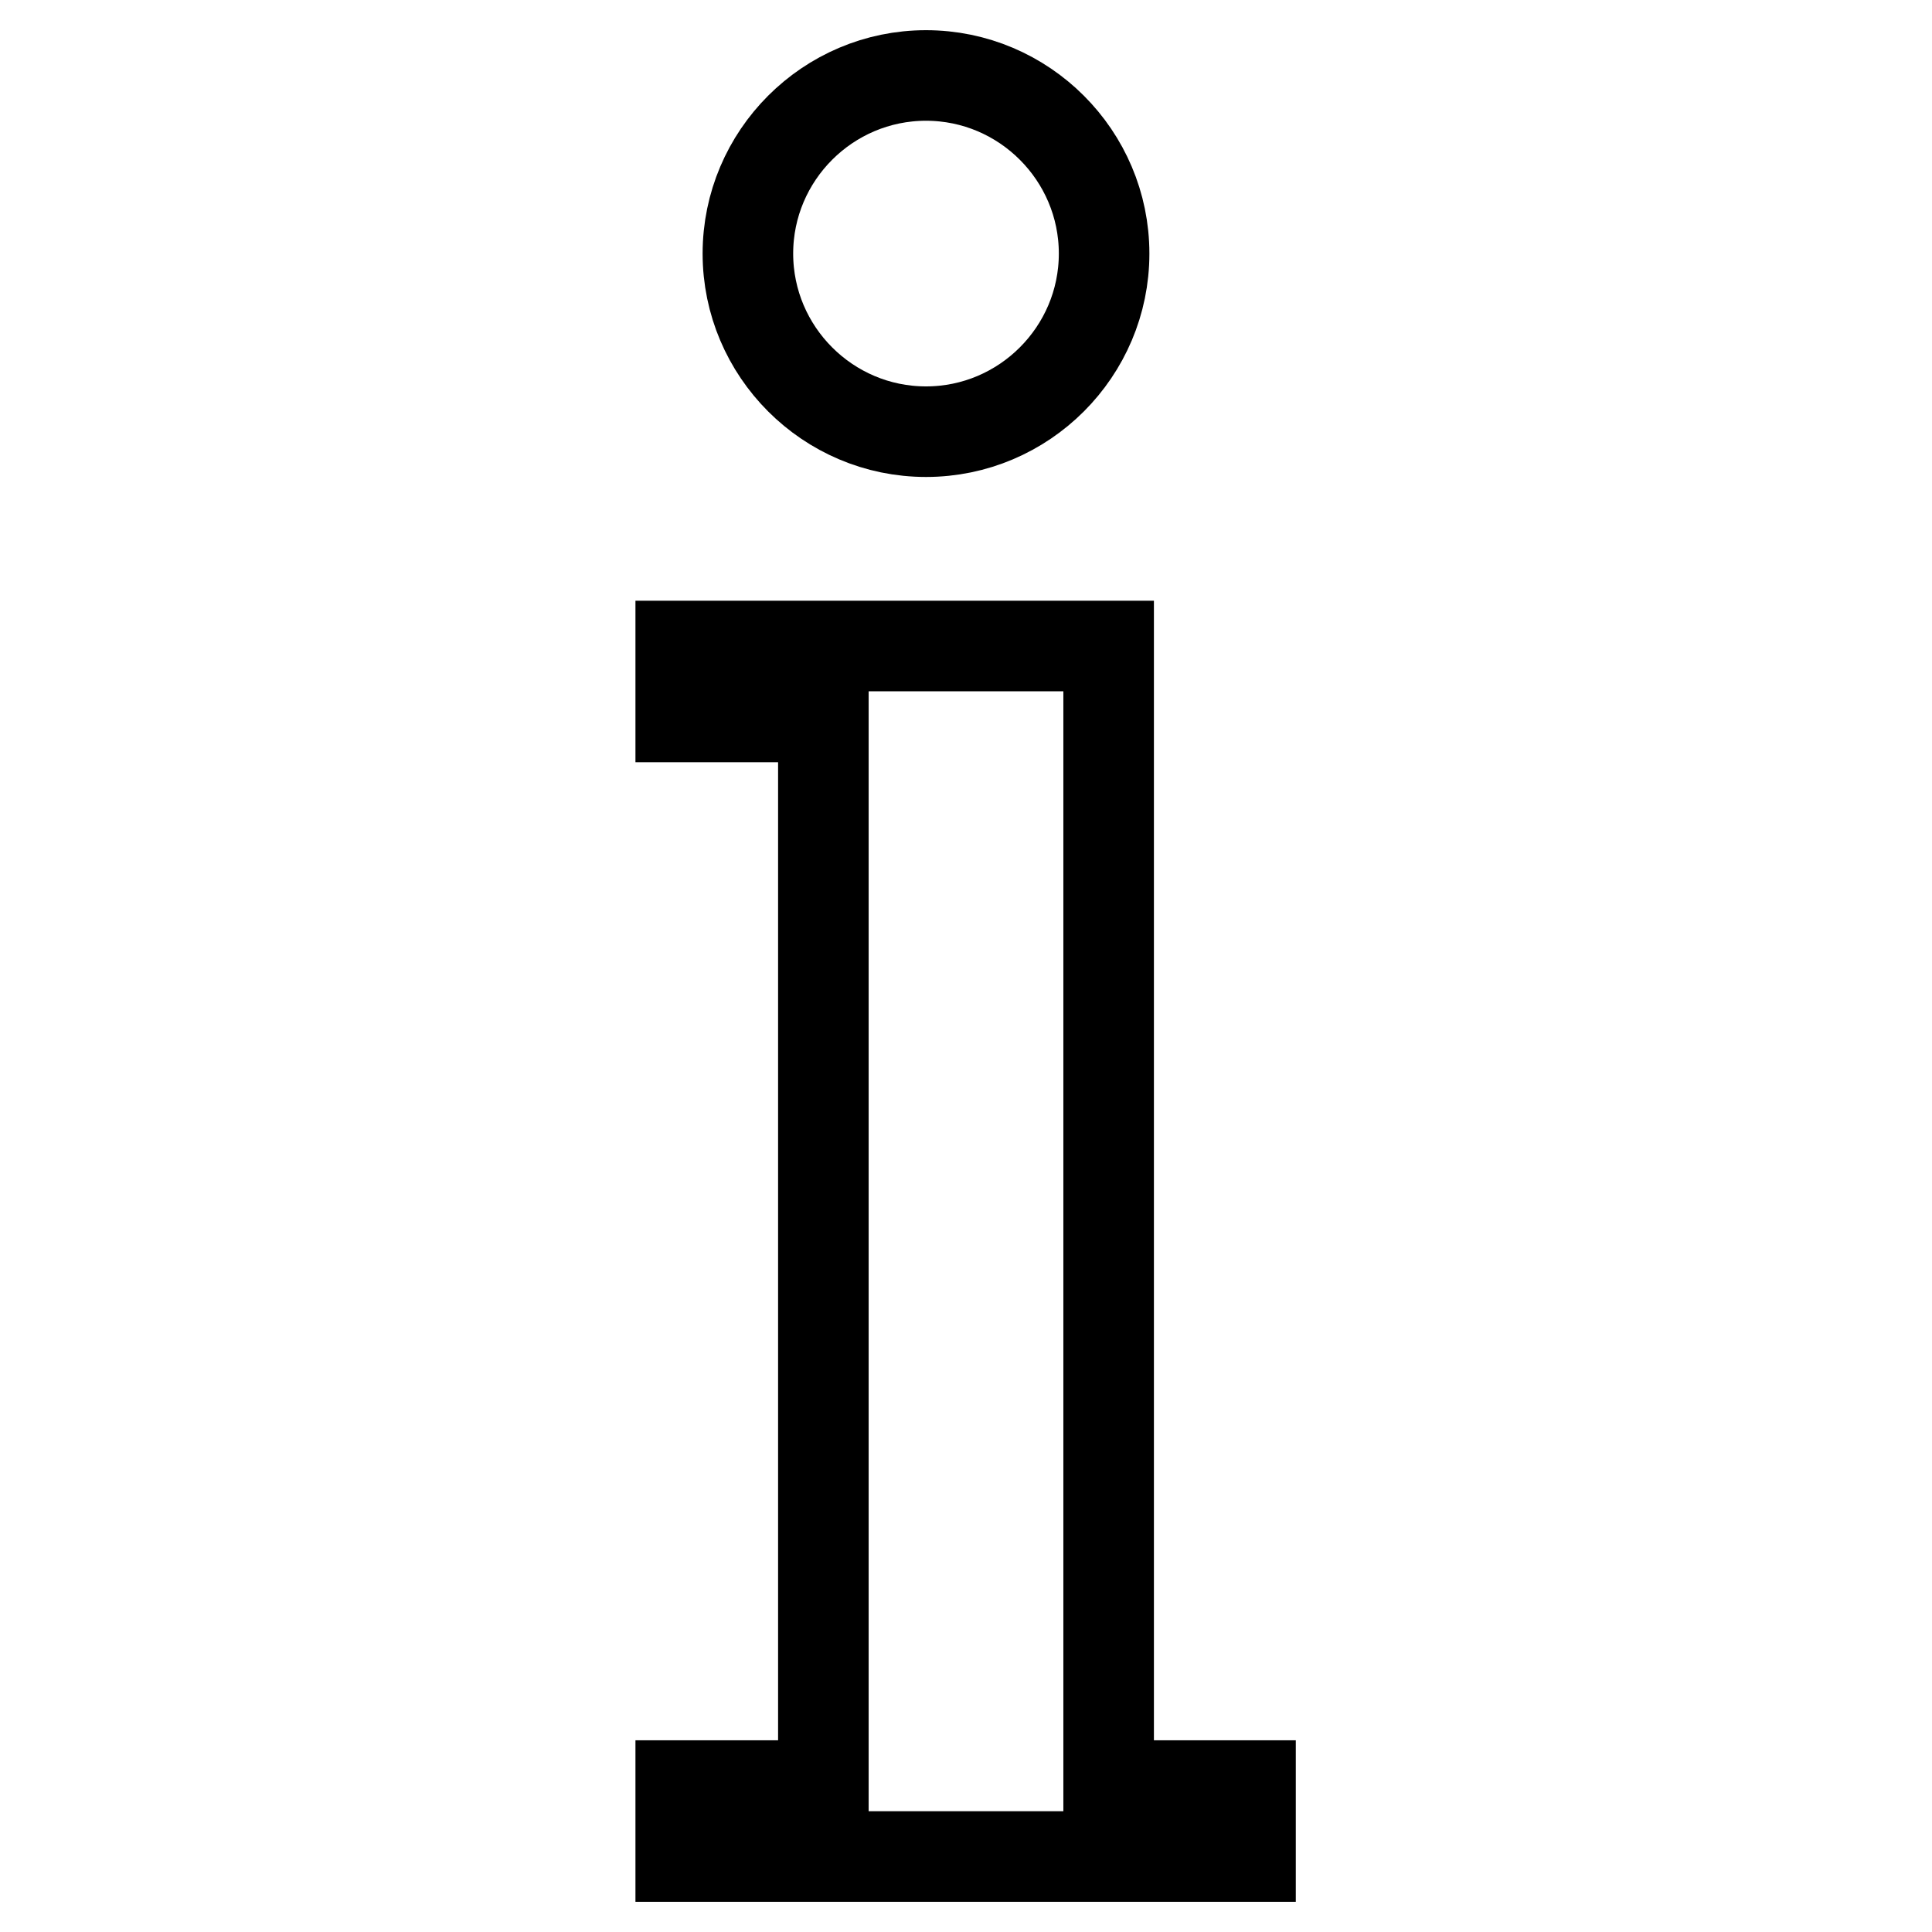
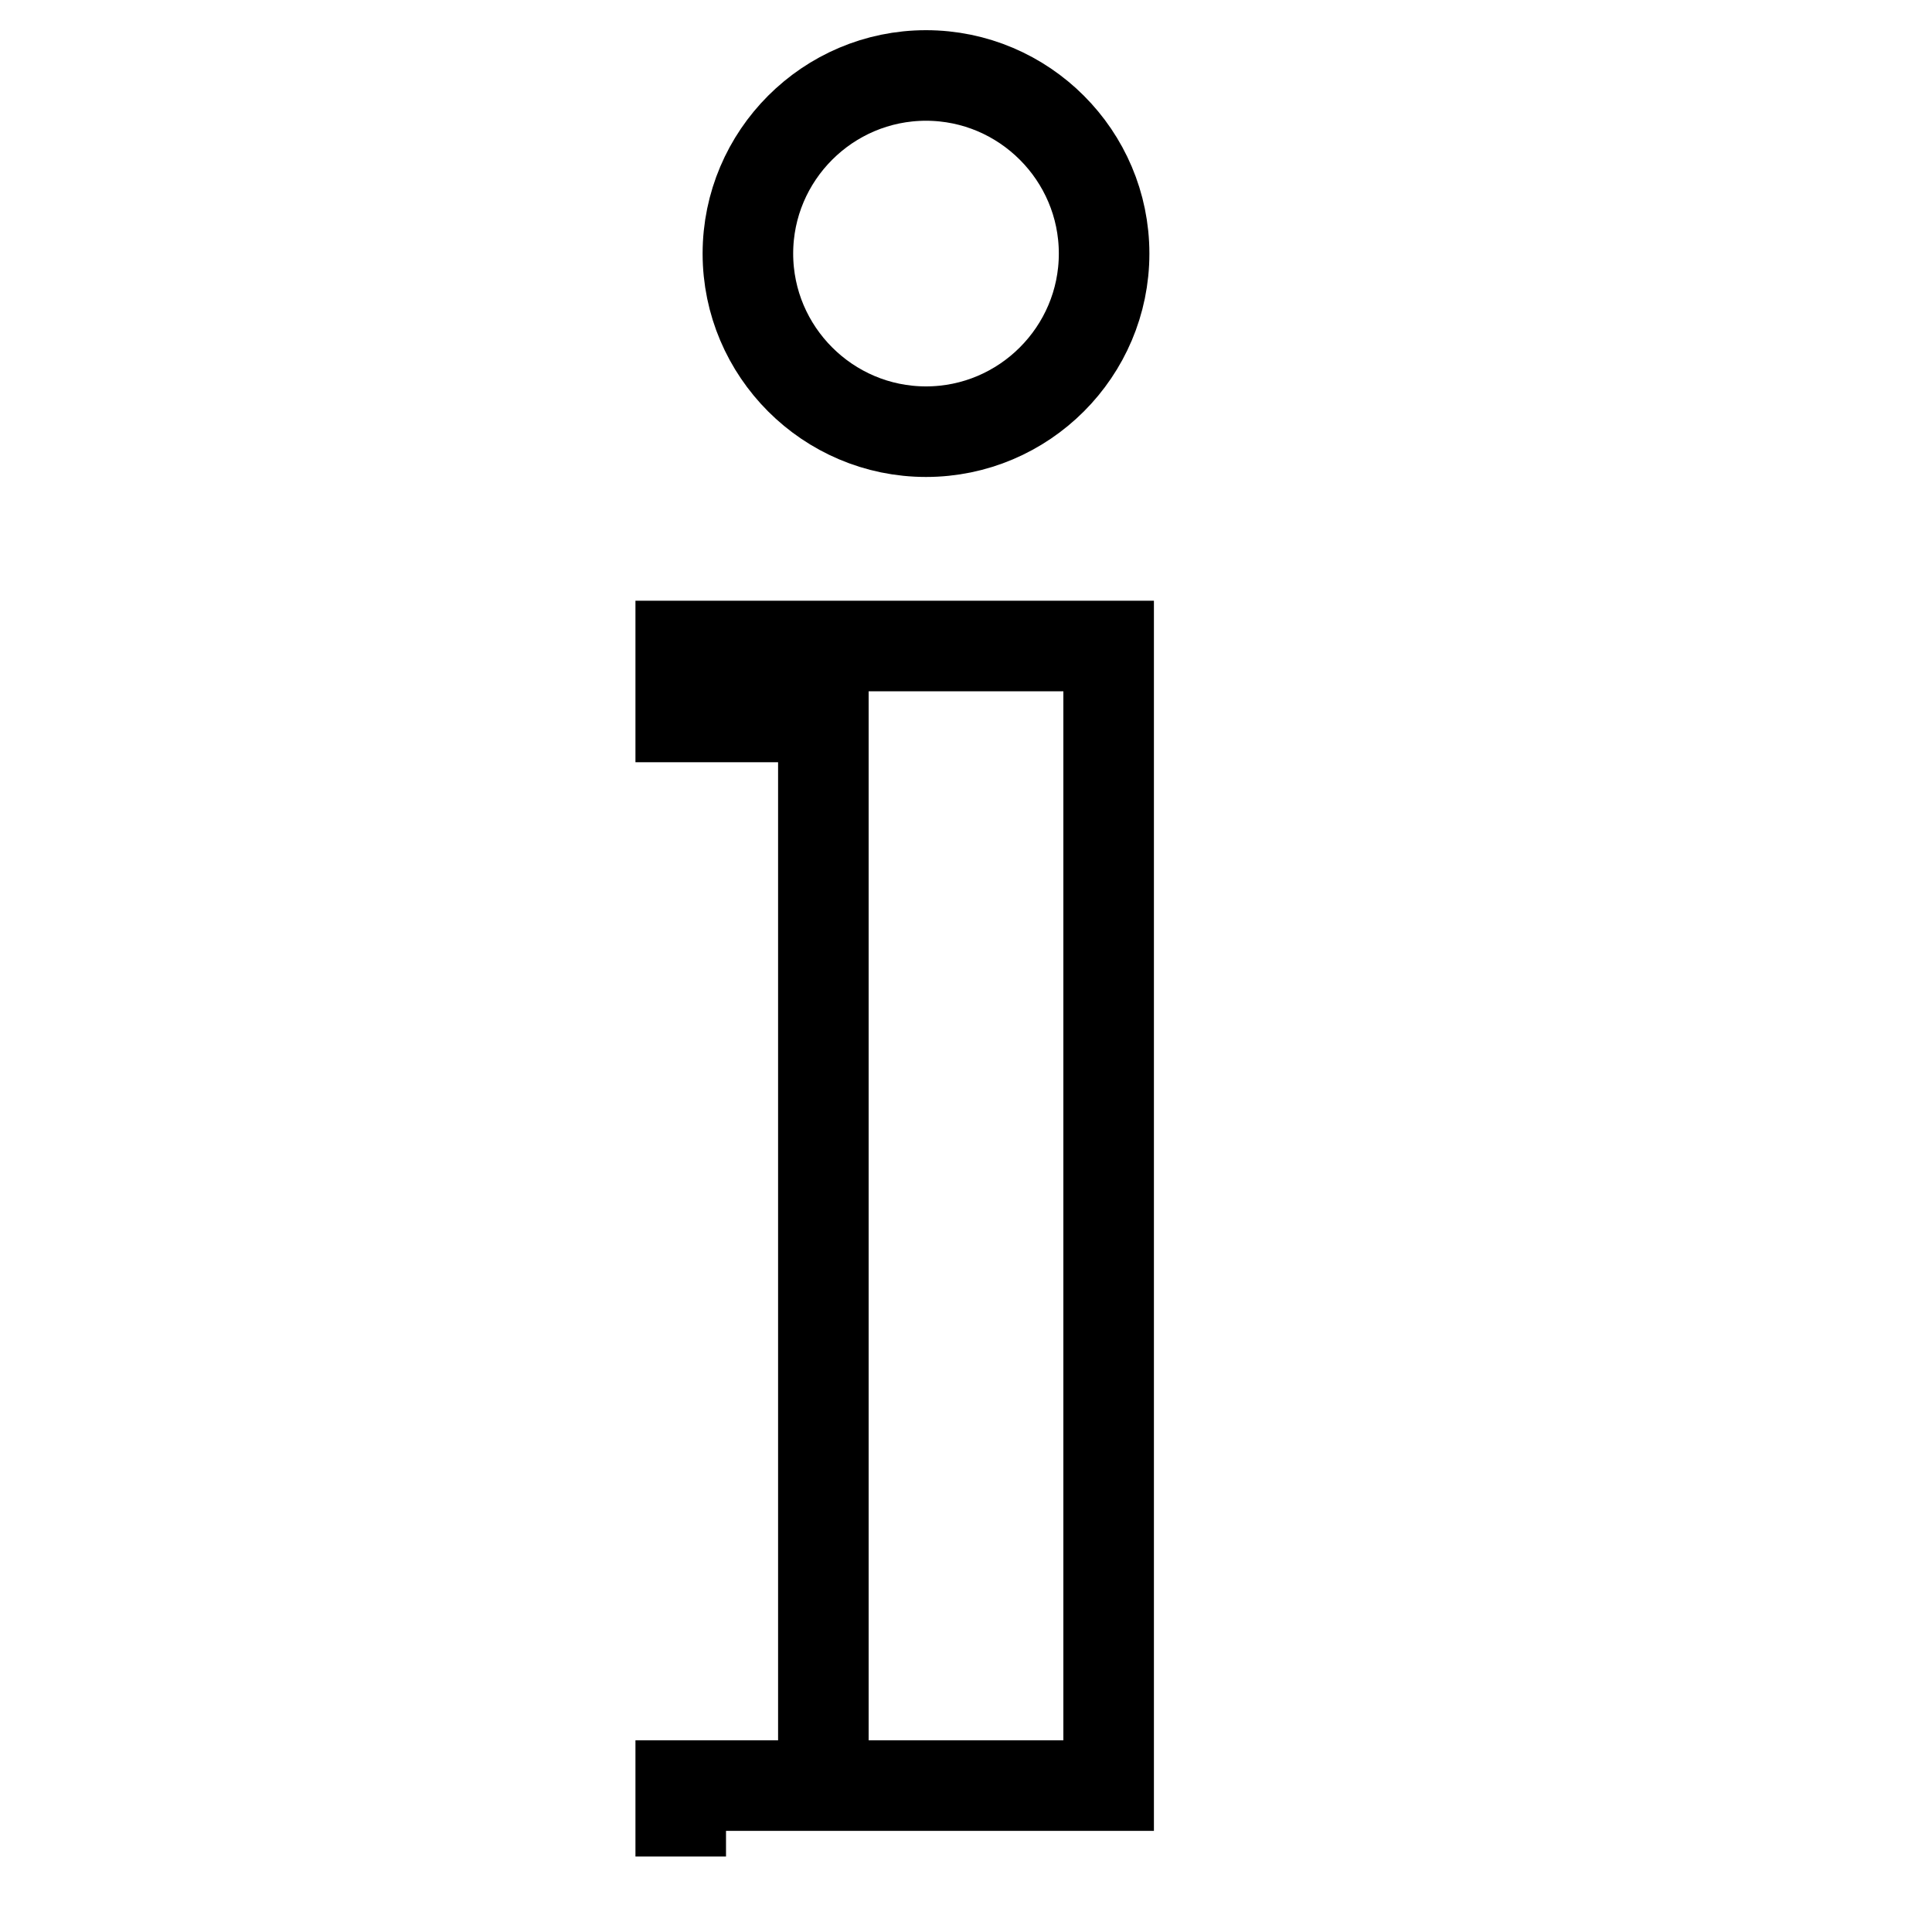
<svg xmlns="http://www.w3.org/2000/svg" version="1.1" x="0px" y="0px" viewBox="0 0 256 256" enable-background="new 0 0 256 256" xml:space="preserve">
  <g>
-     <path stroke-width="12" fill-opacity="0" stroke="#000000" d="M99.1,33.6c0,13,10.6,23.6,23.6,23.6c13,0,23.6-10.6,23.6-23.6S135.7,10,122.7,10 C109.7,10,99.1,20.6,99.1,33.6z M146.9,236.6v-151H90.2V95h18.9v141.6H90.2v9.4h75.5v-9.4H146.9z" />
+     <path stroke-width="12" fill-opacity="0" stroke="#000000" d="M99.1,33.6c0,13,10.6,23.6,23.6,23.6c13,0,23.6-10.6,23.6-23.6S135.7,10,122.7,10 C109.7,10,99.1,20.6,99.1,33.6z M146.9,236.6v-151H90.2V95h18.9v141.6H90.2v9.4v-9.4H146.9z" />
  </g>
</svg>